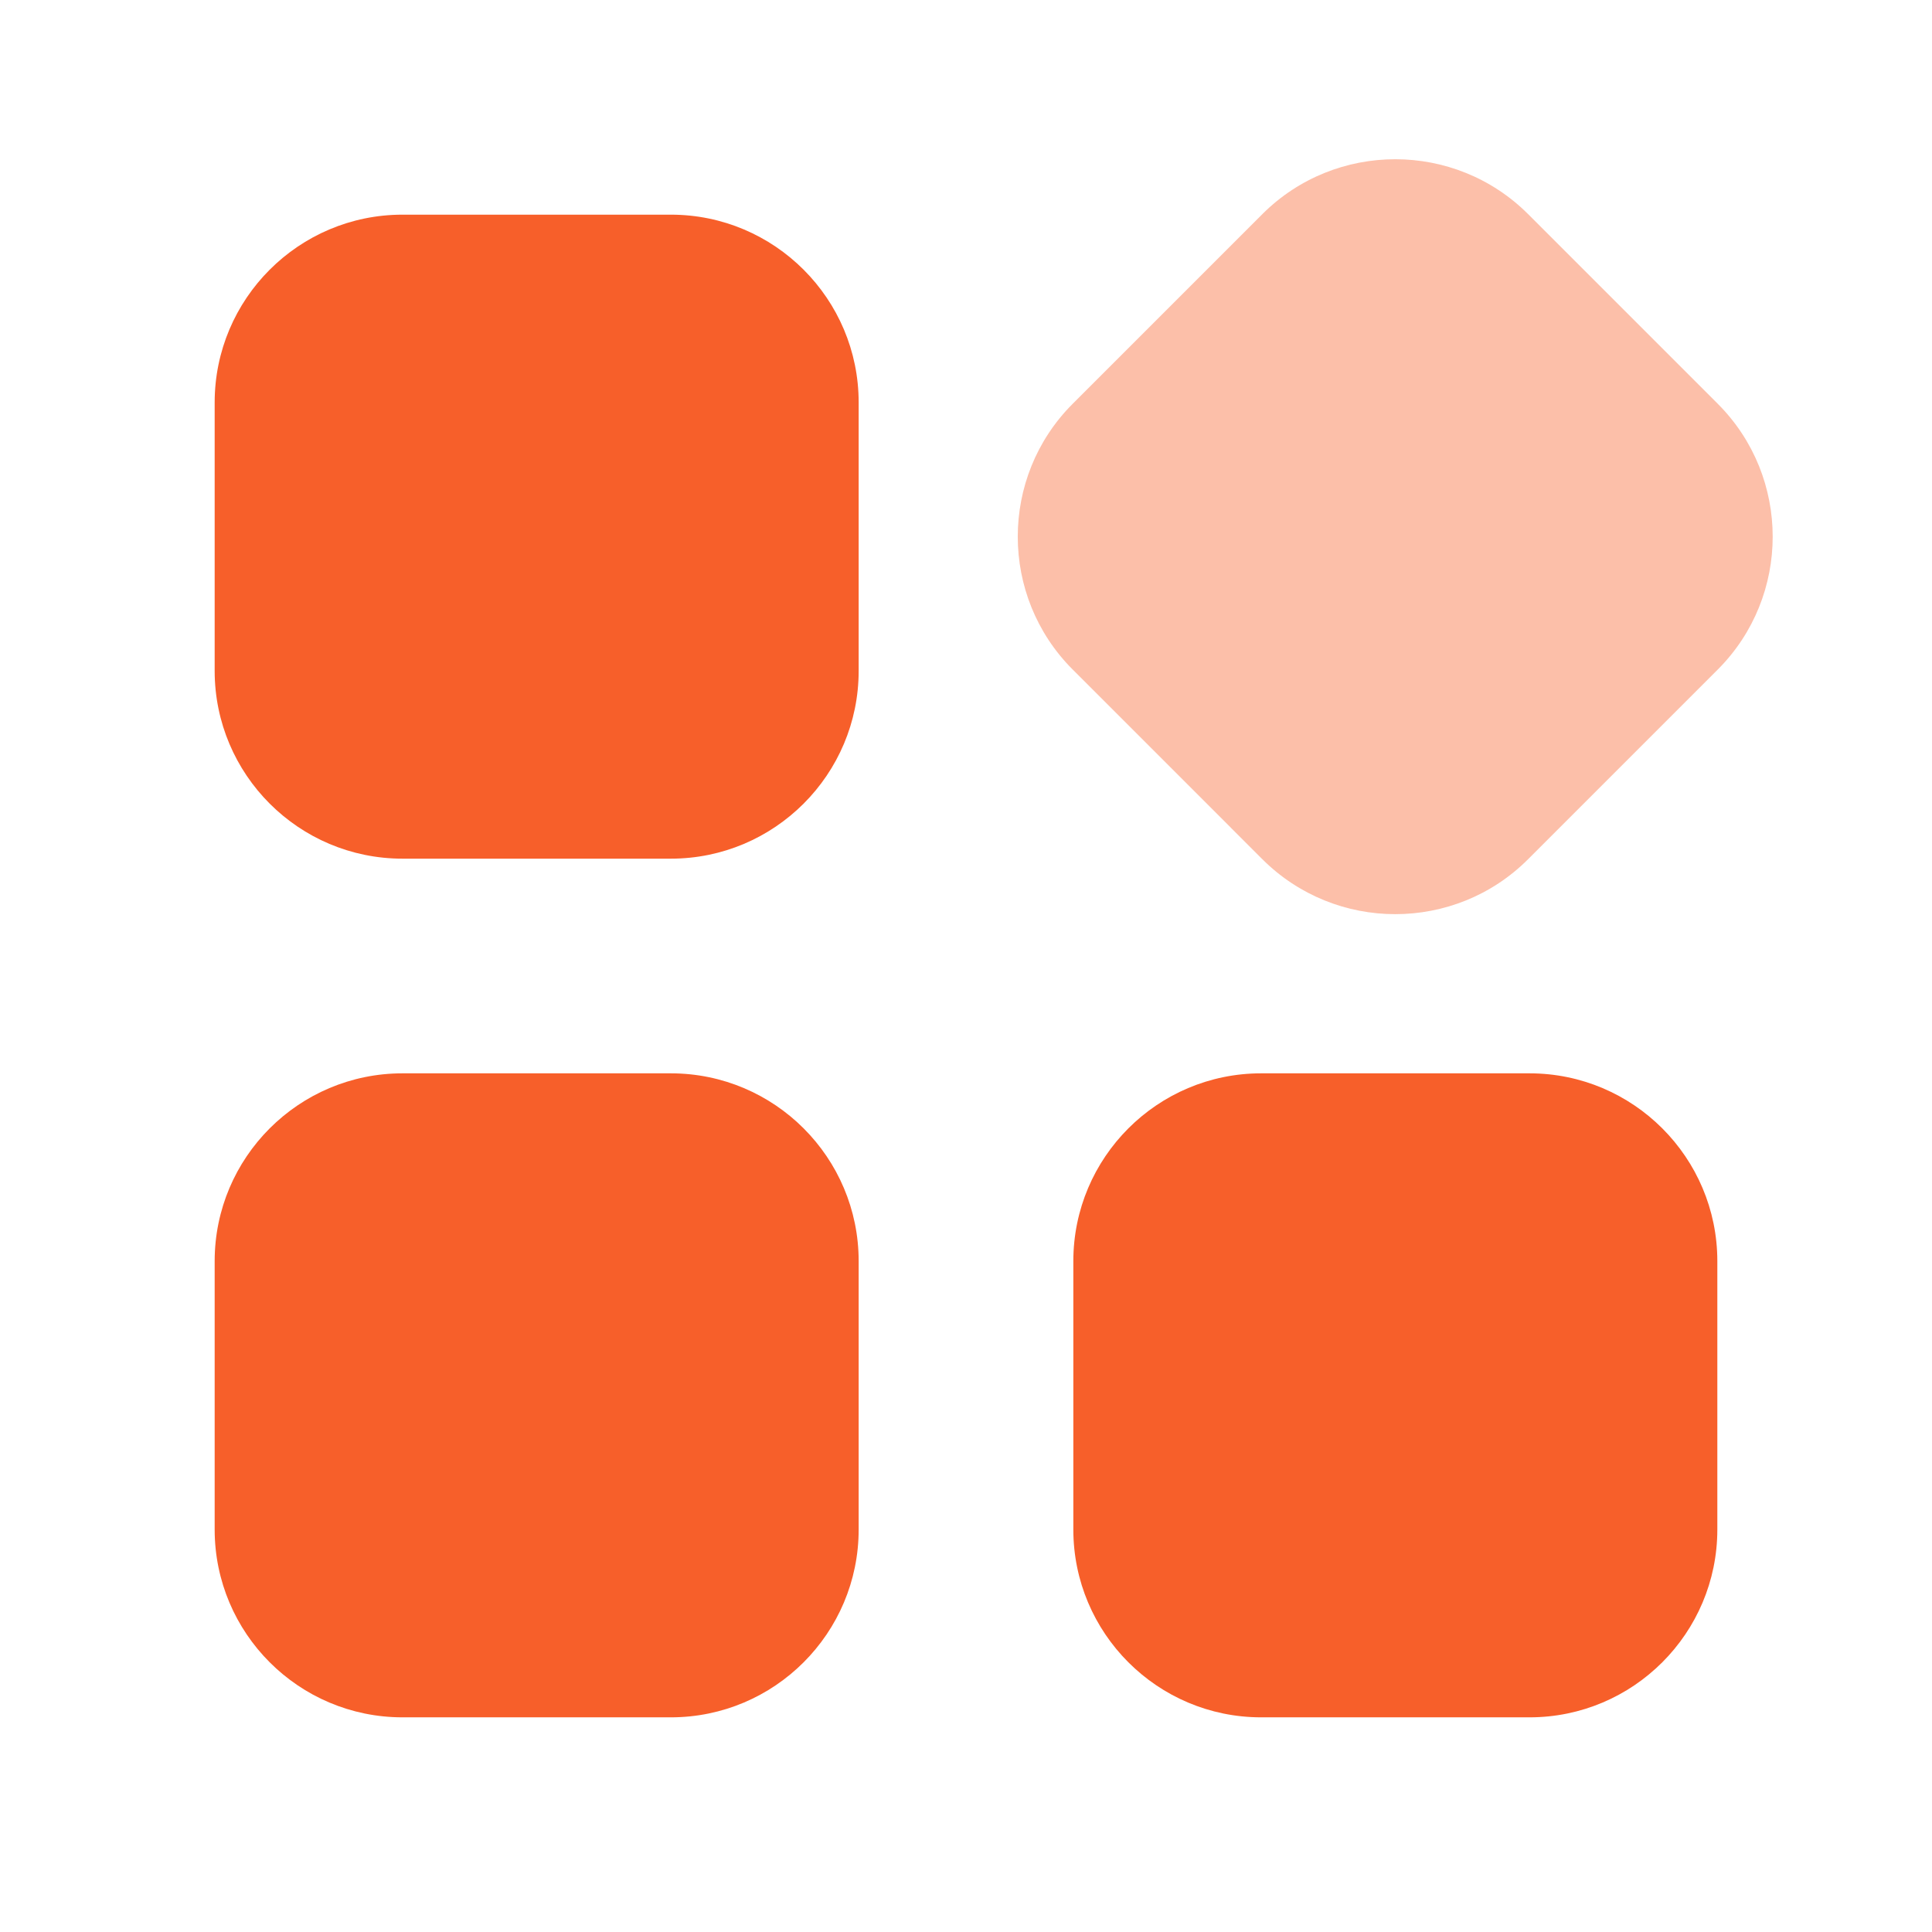
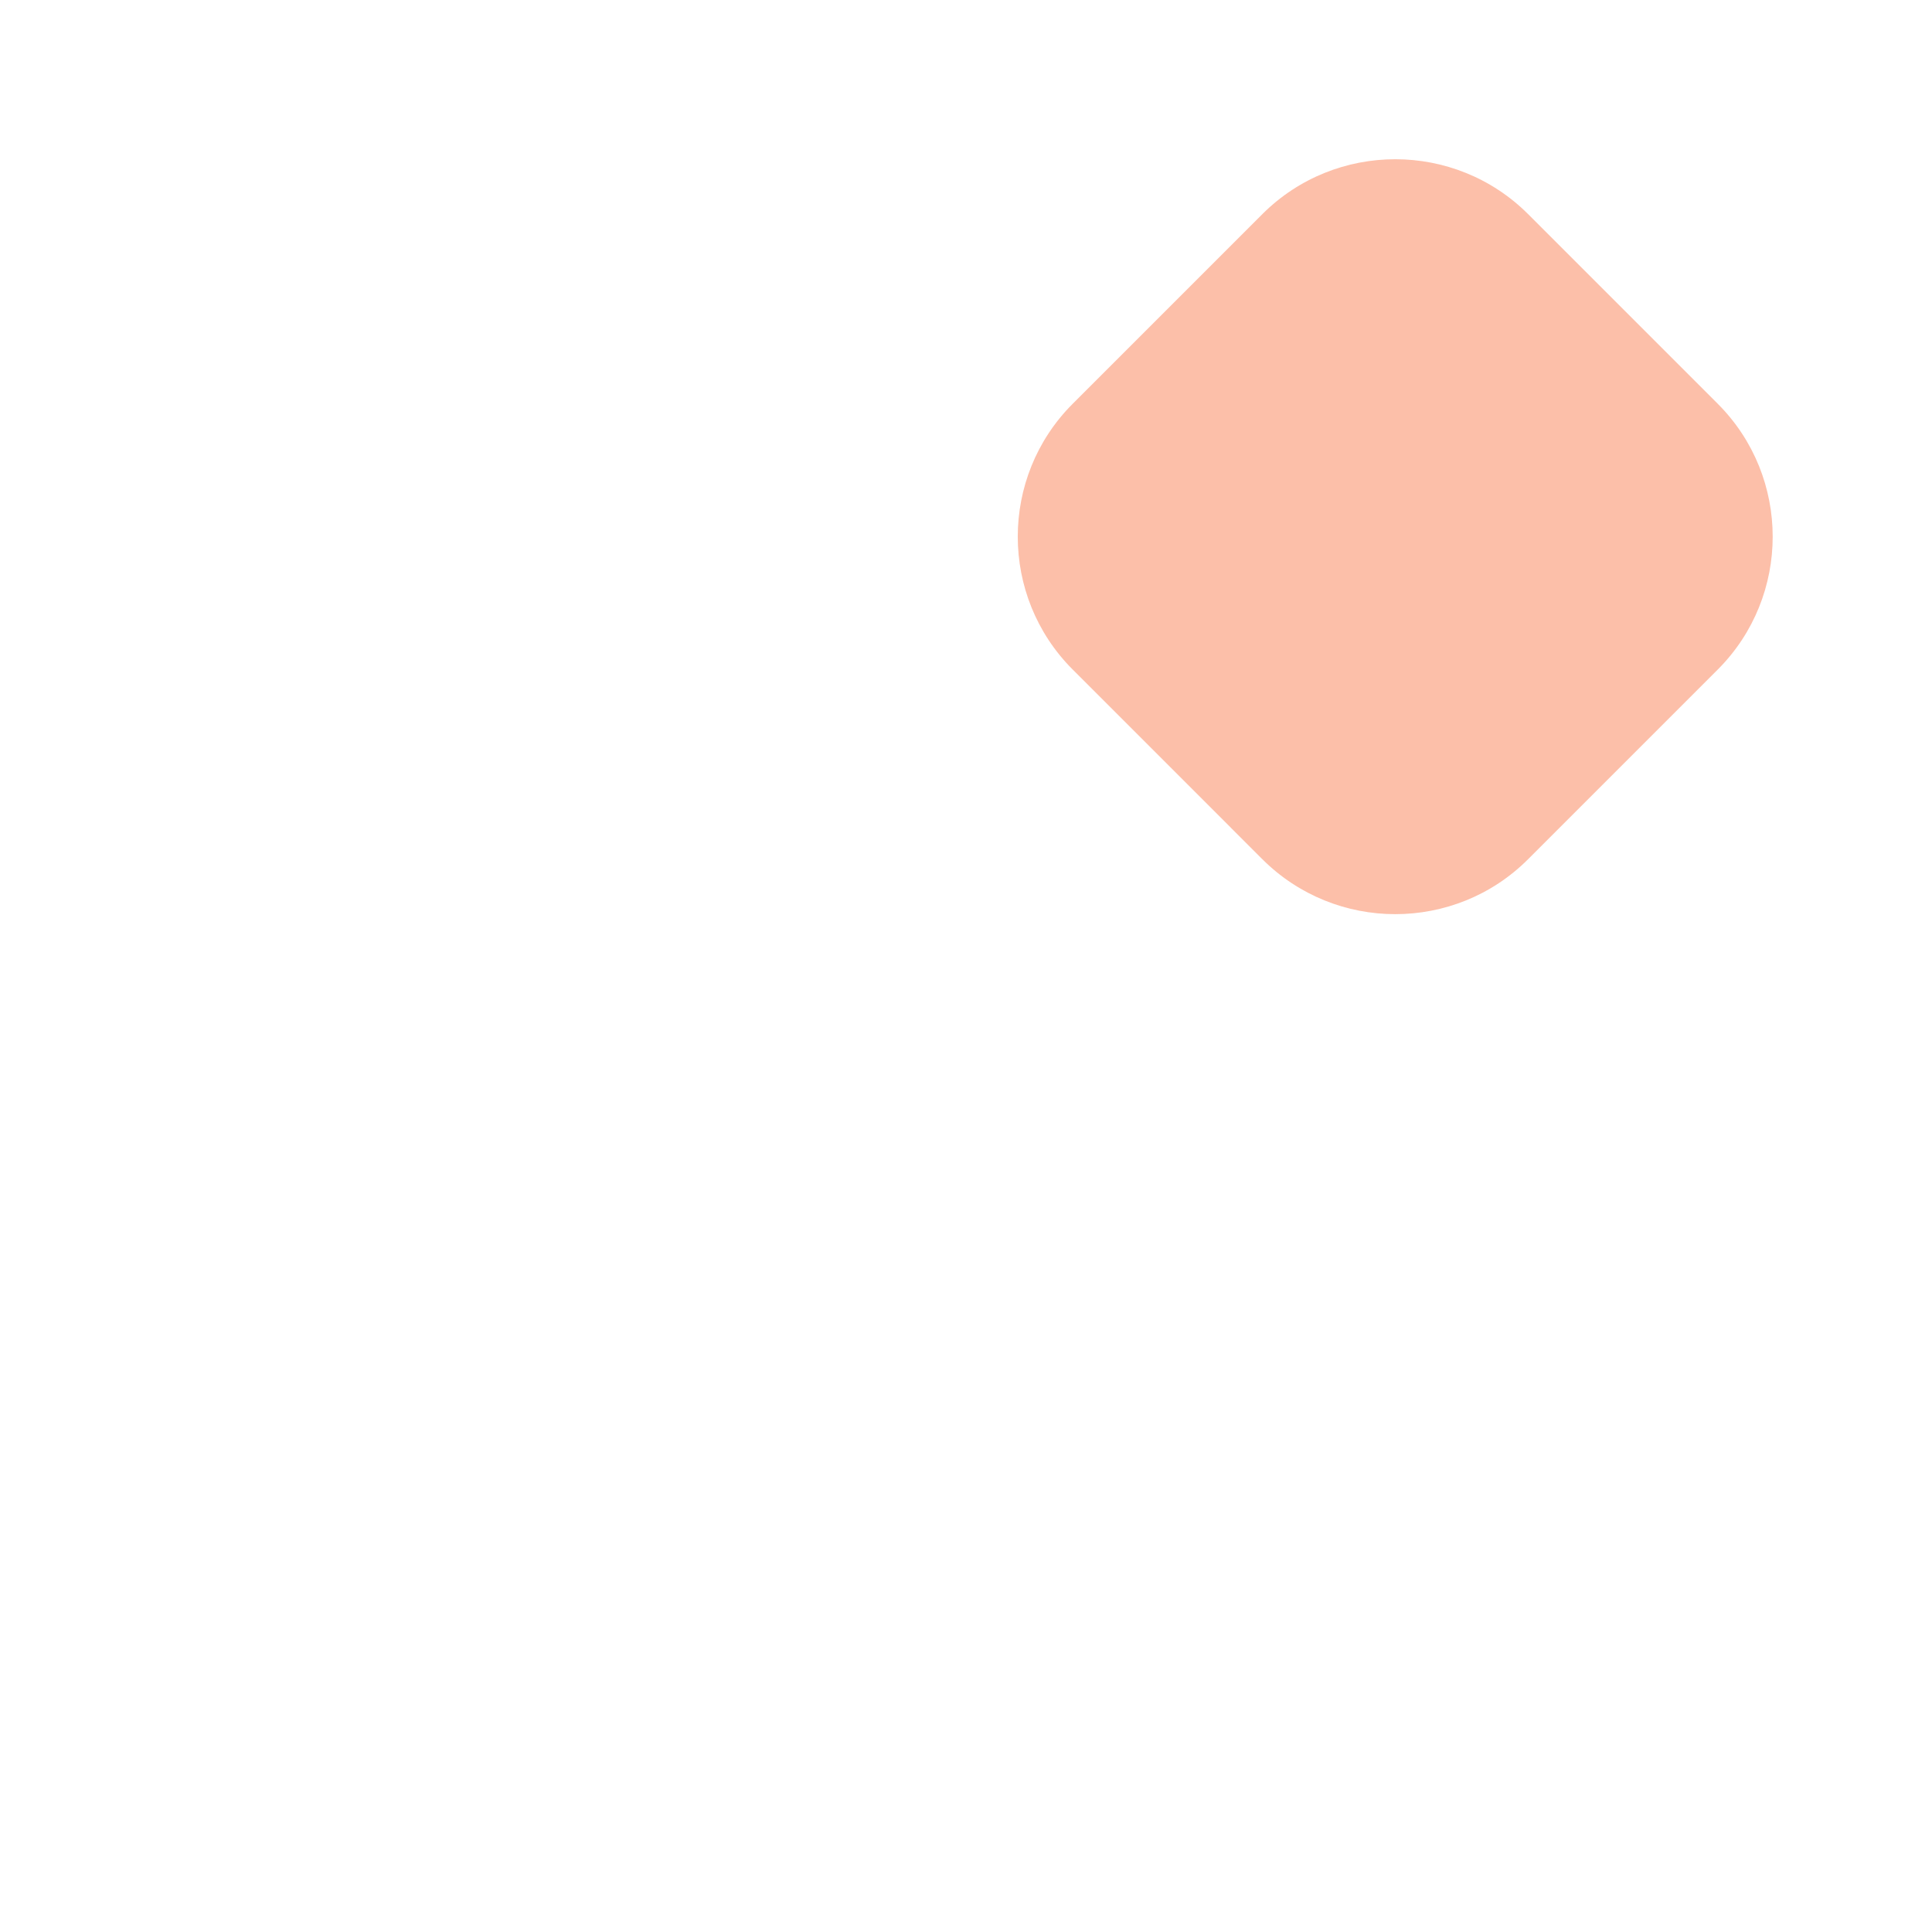
<svg xmlns="http://www.w3.org/2000/svg" width="18" height="18" viewBox="0 0 18 18" fill="none">
-   <path d="M6.25 10H3.75C2.784 10 2 10.784 2 11.75V14.25C2 15.216 2.784 16 3.75 16H6.25C7.216 16 8 15.216 8 14.25V11.75C8 10.784 7.216 10 6.25 10Z" fill="#F75F2A" />
-   <path d="M14.25 10H11.75C10.784 10 10 10.784 10 11.75V14.25C10 15.216 10.784 16 11.75 16H14.25C15.216 16 16 15.216 16 14.25V11.75C16 10.784 15.216 10 14.25 10Z" fill="#F75F2A" />
  <path d="M16.005 3.763L14.236 1.994C13.555 1.314 12.445 1.313 11.762 1.994L9.993 3.763C9.312 4.445 9.312 5.555 9.993 6.237L11.762 8.006C12.103 8.346 12.551 8.517 12.999 8.517C13.447 8.517 13.895 8.347 14.236 8.006L16.005 6.237C16.686 5.555 16.686 4.445 16.005 3.763Z" fill="#F75F2A" fill-opacity="0.4" />
-   <path d="M6.25 2H3.75C2.784 2 2 2.784 2 3.75V6.25C2 7.216 2.784 8 3.75 8H6.25C7.216 8 8 7.216 8 6.25V3.75C8 2.784 7.216 2 6.25 2Z" fill="#F75F2A" />
</svg>